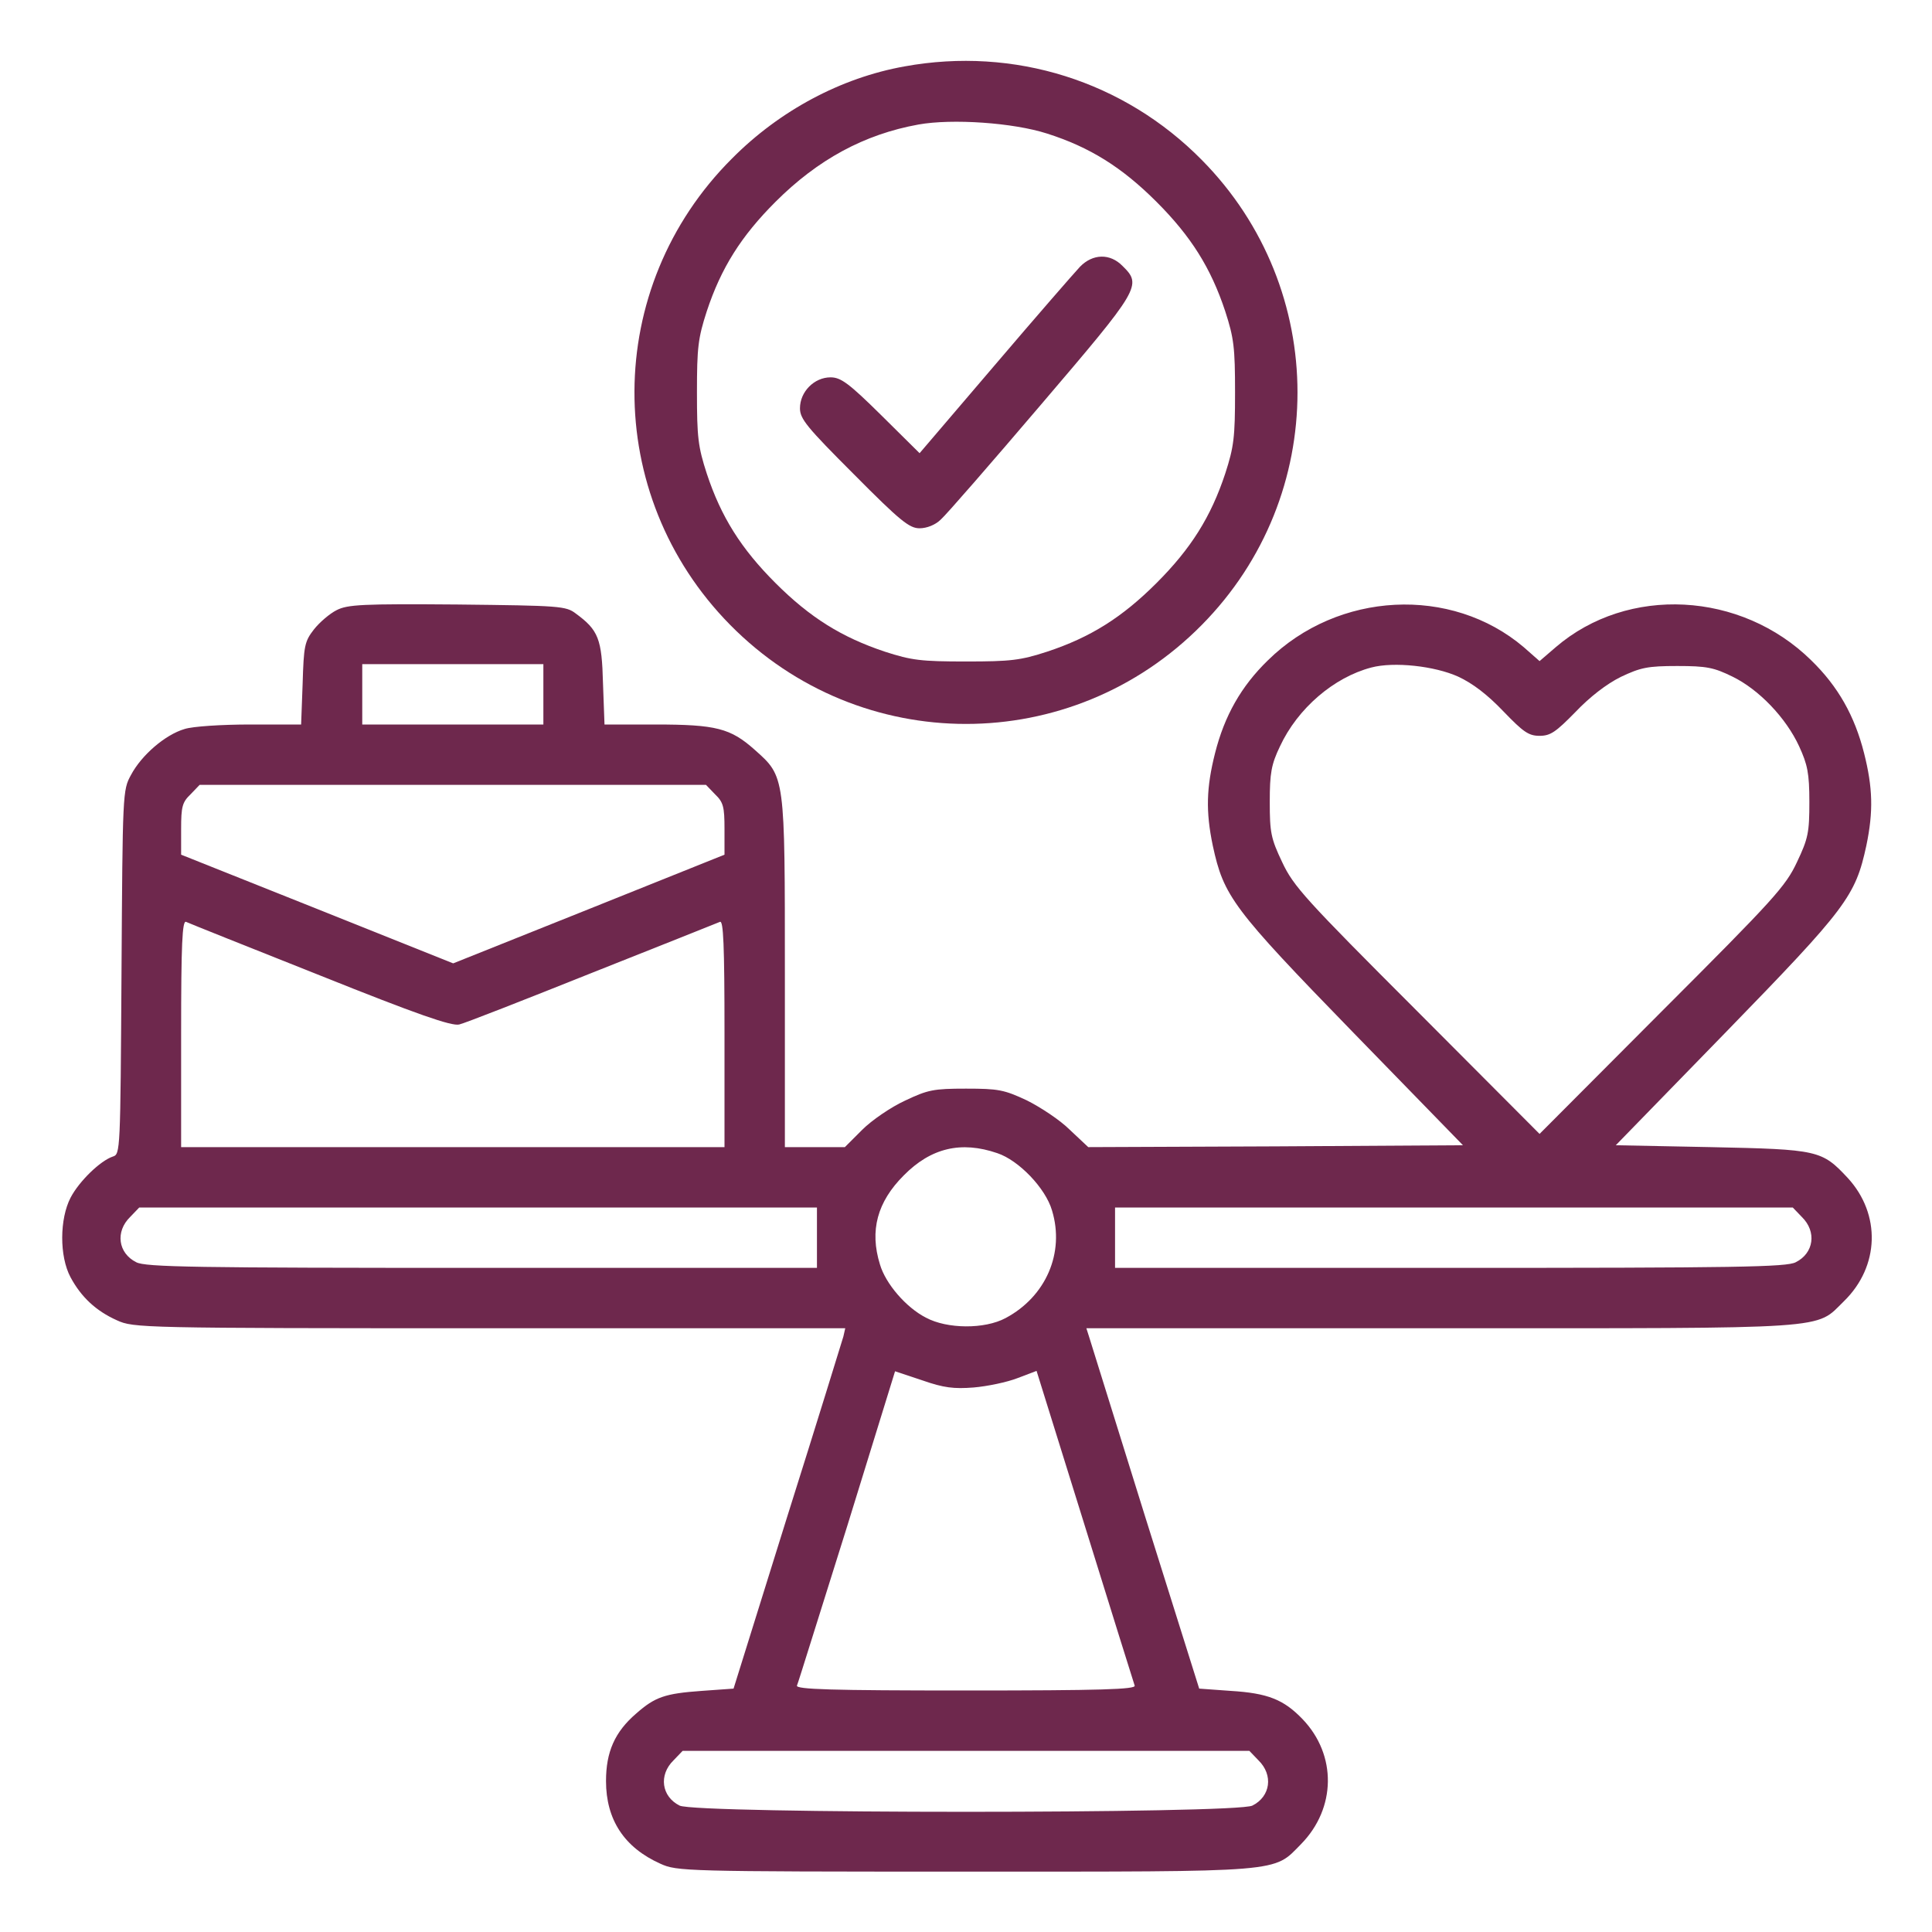
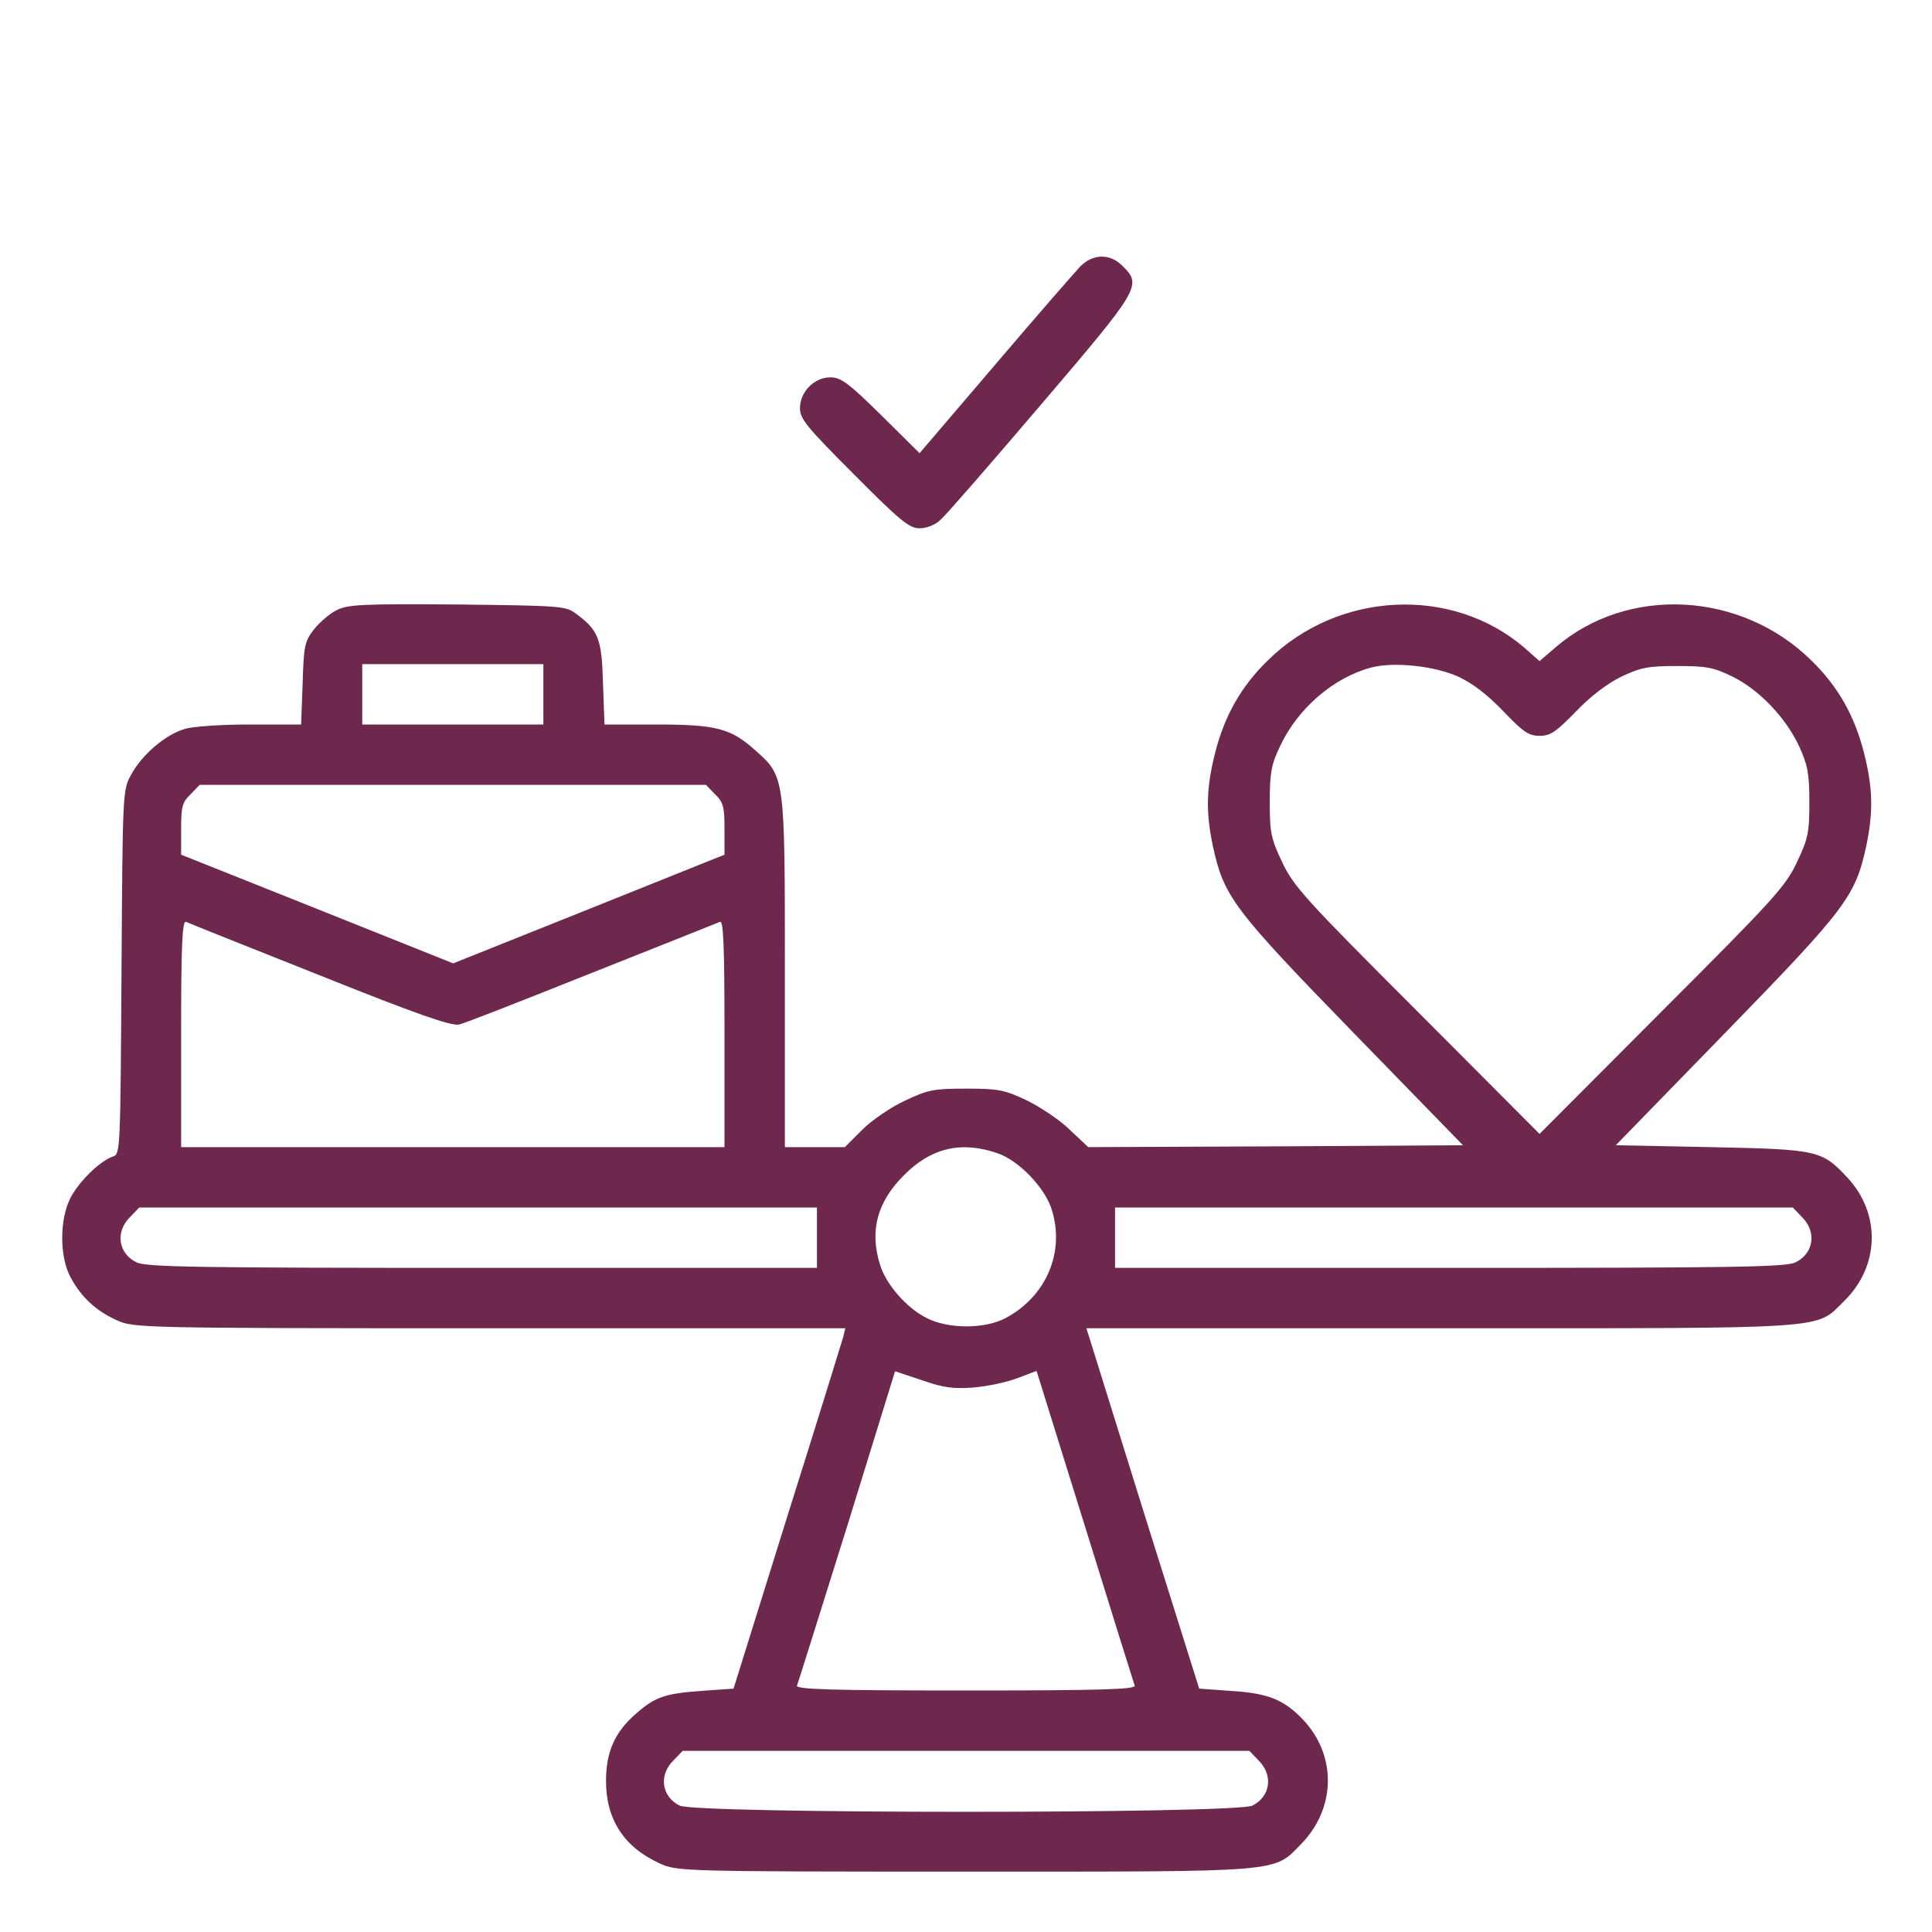
<svg xmlns="http://www.w3.org/2000/svg" version="1.0" viewBox="0 0 512 512" preserveAspectRatio="xMidYMid meet">
  <g transform="translate(0,512) scale(0.1,-0.1)" fill="#6e284d" stroke="none">
-     <path d="M2397 4944 c-168 -30 -331 -117 -457 -244 -343 -342 -345 -891 -5 -1236 345 -350 905 -350 1250 0 338 342 338 890 0 1232 -206 209 -497 301 -788 248z m378 -178 c113 -36 198 -89 290 -181 91 -91 144 -175 182 -290 23 -71 26 -96 26 -215 0 -119 -3 -144 -26 -215 -38 -115 -91 -199 -182 -290 -91 -91 -175 -144 -290 -182 -71 -23 -96 -26 -215 -26 -119 0 -144 3 -215 26 -114 38 -198 90 -290 182 -91 91 -144 175 -182 290 -23 71 -26 96 -26 215 0 119 3 144 26 215 38 115 91 199 182 290 112 112 235 179 379 205 89 16 251 5 341 -24z" />
    <path d="M2862 4413 c-15 -16 -117 -133 -226 -261 l-199 -233 -102 101 c-86 85 -107 100 -134 100 -43 0 -81 -38 -81 -82 0 -28 18 -50 143 -175 123 -124 147 -143 174 -143 19 0 42 9 56 23 14 12 133 149 266 305 262 307 268 316 216 367 -33 34 -79 33 -113 -2z" />
    <path d="M892 3503 c-18 -9 -45 -32 -60 -51 -25 -32 -27 -44 -30 -144 l-4 -108 -135 0 c-75 0 -153 -5 -174 -12 -51 -15 -114 -69 -142 -122 -22 -40 -22 -47 -25 -523 -3 -474 -3 -482 -23 -488 -33 -11 -89 -65 -112 -109 -29 -56 -30 -155 0 -211 28 -52 67 -89 123 -114 44 -20 61 -21 988 -21 l942 0 -5 -22 c-4 -13 -70 -228 -149 -478 l-142 -455 -84 -6 c-98 -7 -124 -16 -174 -60 -57 -49 -80 -102 -80 -179 0 -102 48 -176 144 -219 44 -20 62 -21 806 -21 854 0 817 -3 892 73 93 95 95 236 4 331 -50 52 -92 69 -191 75 l-83 6 -143 455 c-78 250 -145 465 -149 478 l-7 22 939 0 c1051 0 991 -4 1069 72 94 92 98 230 10 326 -69 74 -78 76 -363 82 l-252 5 293 301 c319 328 342 359 371 493 19 91 17 154 -6 245 -25 99 -69 177 -140 246 -186 183 -486 199 -677 35 l-43 -37 -42 37 c-192 163 -492 148 -678 -35 -71 -69 -115 -147 -140 -246 -23 -91 -25 -154 -6 -245 29 -134 52 -166 370 -493 l293 -301 -496 -3 -497 -2 -49 46 c-26 26 -78 60 -114 78 -60 28 -75 31 -161 31 -86 0 -101 -3 -162 -32 -37 -17 -88 -52 -113 -77 l-46 -46 -79 0 -80 0 0 458 c0 528 1 523 -80 595 -64 57 -102 67 -263 67 l-135 0 -4 109 c-3 118 -12 141 -72 185 -26 20 -42 21 -314 24 -251 2 -291 0 -320 -15z m548 -223 l0 -80 -240 0 -240 0 0 80 0 80 240 0 240 0 0 -80z m2424 47 c39 -18 78 -48 120 -92 53 -55 67 -65 96 -65 29 0 43 10 95 63 38 40 82 74 120 93 53 25 71 29 150 29 78 0 97 -4 146 -28 70 -34 142 -109 177 -185 22 -48 27 -71 27 -147 0 -81 -3 -97 -33 -160 -30 -64 -61 -98 -358 -395 l-324 -325 -324 325 c-297 297 -328 331 -358 395 -30 63 -33 79 -33 160 0 76 4 99 27 147 47 101 143 183 242 209 60 16 168 4 230 -24z m-1969 -312 c22 -21 25 -33 25 -92 l0 -68 -359 -144 -360 -144 -360 144 -361 144 0 68 c0 59 3 71 25 92 l24 25 671 0 671 0 24 -25z m-1047 -480 c257 -103 349 -135 369 -130 14 3 172 65 352 137 179 71 332 132 339 135 9 4 12 -59 12 -296 l0 -301 -720 0 -720 0 0 301 c0 237 3 300 13 296 6 -3 166 -67 355 -142z m1795 -471 c57 -19 128 -93 145 -152 34 -112 -16 -228 -123 -285 -56 -30 -155 -29 -211 1 -53 27 -107 90 -122 141 -28 90 -7 166 63 236 72 73 152 92 248 59z m-478 -224 l0 -80 -888 0 c-760 0 -892 2 -916 15 -48 24 -56 81 -16 120 l24 25 898 0 898 0 0 -80z m2610 55 c40 -39 32 -96 -16 -120 -24 -13 -156 -15 -916 -15 l-888 0 0 80 0 80 898 0 898 0 24 -25z m-2195 -452 c36 3 89 14 117 25 l50 19 128 -411 c70 -226 130 -417 132 -423 4 -10 -89 -13 -447 -13 -358 0 -451 3 -448 13 3 6 62 197 133 422 l127 411 72 -24 c57 -20 84 -23 136 -19z m755 -988 c40 -39 32 -96 -16 -120 -42 -22 -1476 -22 -1518 0 -48 24 -56 81 -16 120 l24 25 751 0 751 0 24 -25z" />
  </g>
</svg>